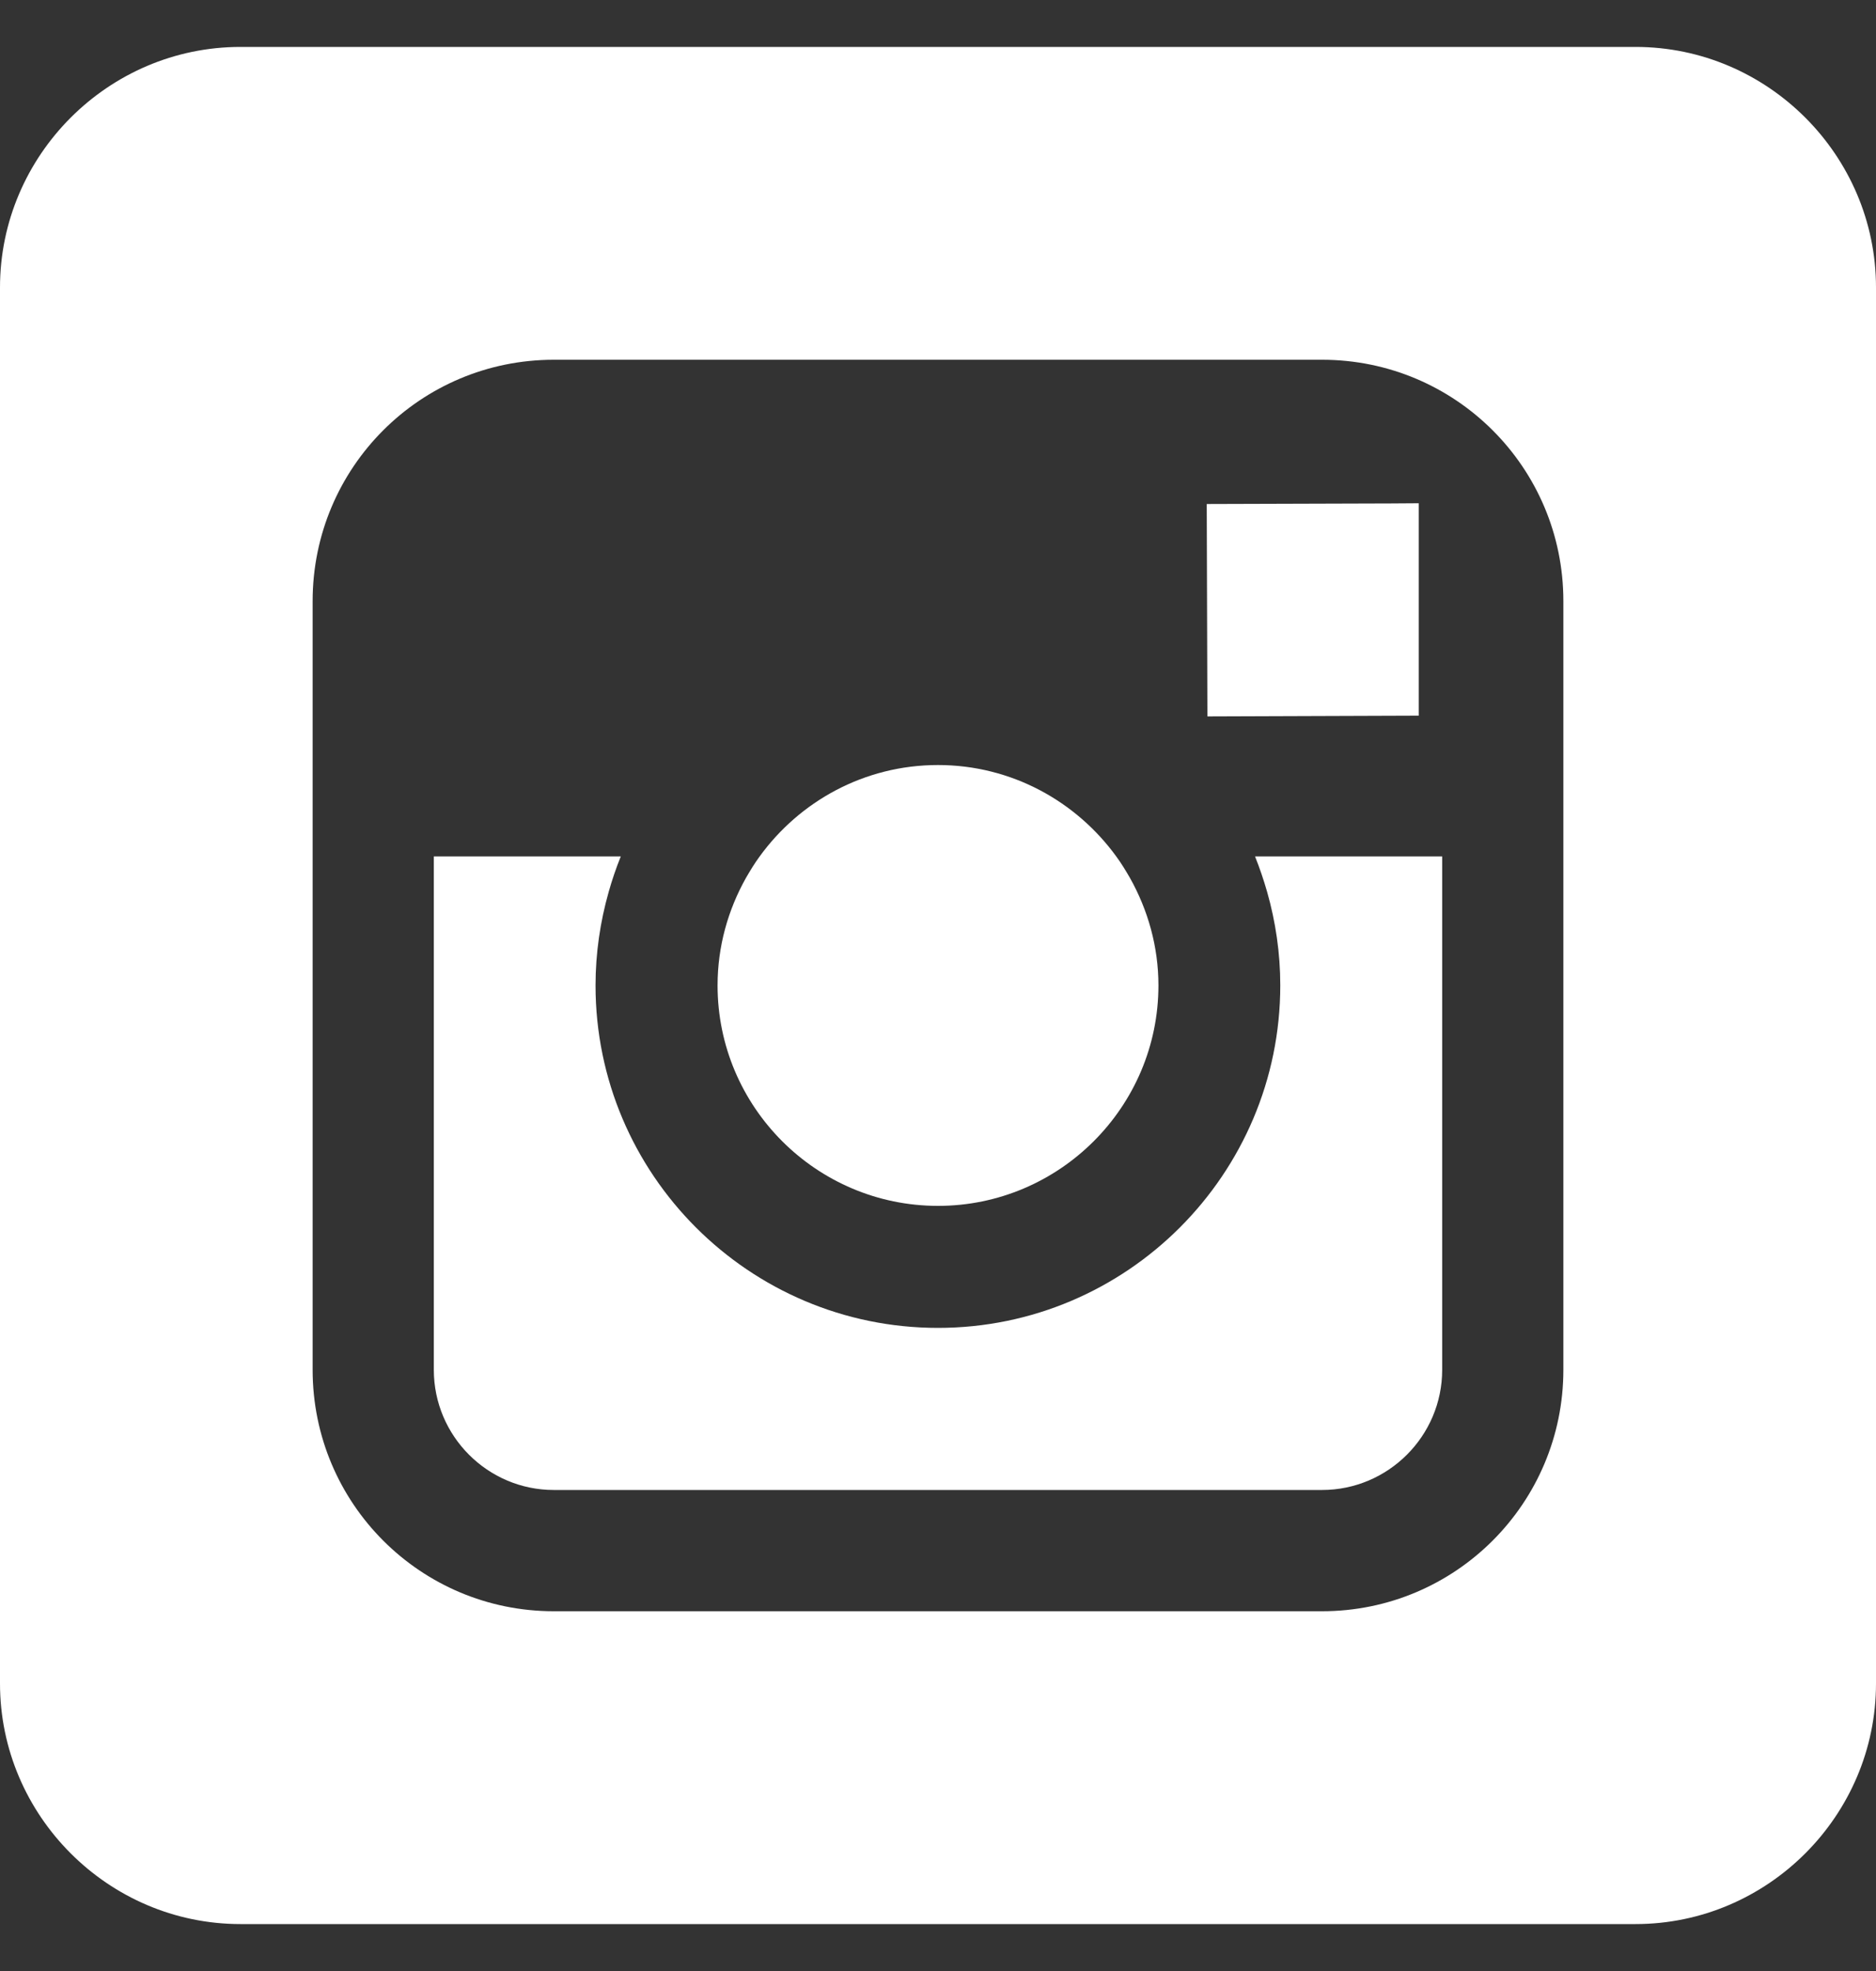
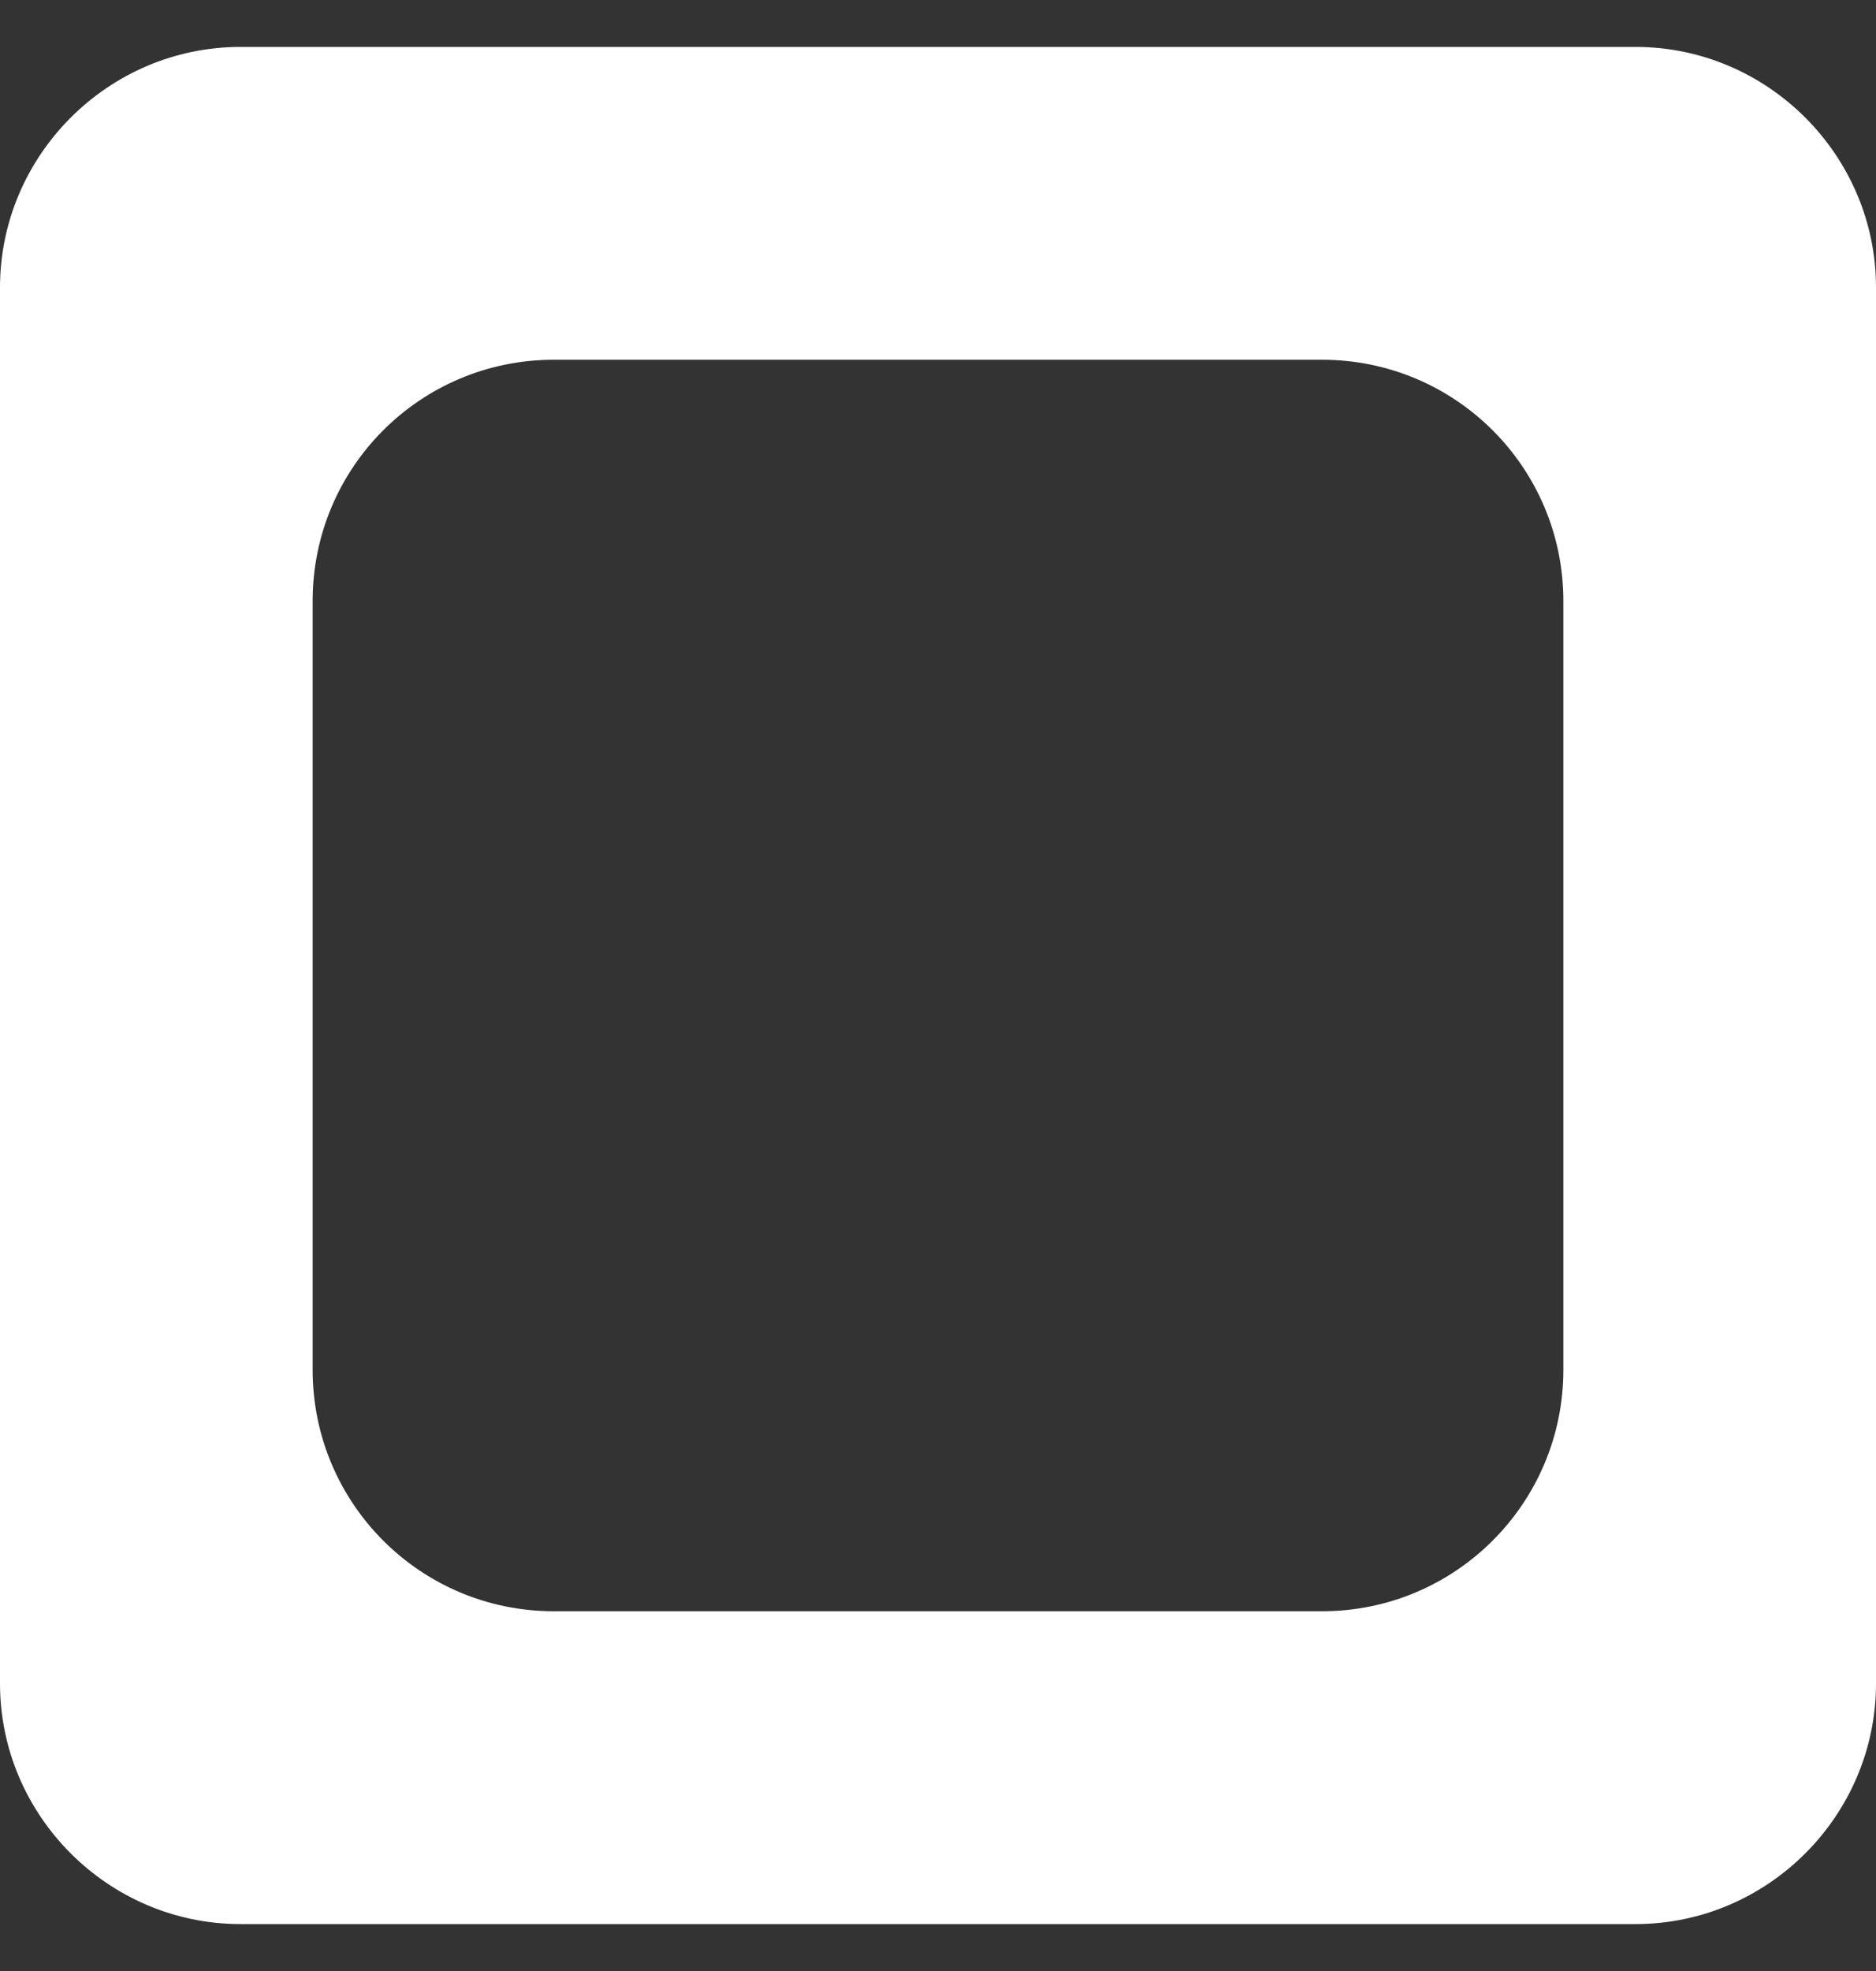
<svg xmlns="http://www.w3.org/2000/svg" width="20px" height="21px" viewBox="0 0 20 21" version="1.1">
  <rect x="0" y="0" width="20" height="21" fill="#333333" stroke="none" />
  <title>Instagram</title>
  <g id="Page-1" stroke="none" stroke-width="1" fill="none" fill-rule="evenodd">
    <g id="Group" transform="translate(0, 0.5)" fill="#FFFFFF">
      <path d="M17.437,0 L2.563,0 C1.155,0 0,1.155 0,2.563 L0,17.437 C0,18.845 1.155,20 2.563,20 L17.437,20 C18.845,20 20,18.845 20,17.437 L20,2.563 C20,1.155 18.845,0 17.437,0 Z M16.667,8.63 L16.667,14.095 C16.667,15.516 15.516,16.667 14.094,16.667 L5.904,16.667 C4.481,16.667 3.333,15.516 3.333,14.095 L3.333,5.904 C3.333,4.482 4.481,3.333 5.904,3.333 L14.094,3.333 C15.516,3.333 16.667,4.482 16.667,5.904 L16.667,8.63 Z" id="Shape" />
-       <path d="M10,12.348 C11.294,12.348 12.35,11.294 12.35,9.999 C12.35,9.584 12.237,9.193 12.046,8.853 C12.002,8.777 11.956,8.701 11.904,8.63 C11.476,8.038 10.783,7.651 10,7.651 C9.215,7.651 8.522,8.038 8.095,8.63 C8.043,8.701 7.997,8.777 7.953,8.853 C7.762,9.193 7.65,9.583 7.65,9.999 C7.65,11.294 8.704,12.348 10,12.348 L10,12.348 Z M15.125,7.125 L15.125,4.862 L14.832,4.864 L12.865,4.87 L12.872,7.133 L15.125,7.125 Z" id="Shape" />
-       <path d="M13.509,9.003 C13.599,9.32 13.649,9.654 13.649,9.998 C13.649,12.011 12.012,13.648 10,13.648 C7.987,13.648 6.349,12.012 6.349,9.999 C6.349,9.655 6.399,9.32 6.489,9.003 C6.525,8.875 6.568,8.749 6.618,8.625 L4.625,8.625 L4.625,14.095 C4.625,14.8 5.199,15.375 5.904,15.375 L14.094,15.375 C14.799,15.375 15.375,14.8 15.375,14.095 L15.375,8.625 L13.38,8.625 C13.43,8.75 13.472,8.875 13.509,9.003 L13.509,9.003 Z" id="Path" />
    </g>
  </g>
</svg>